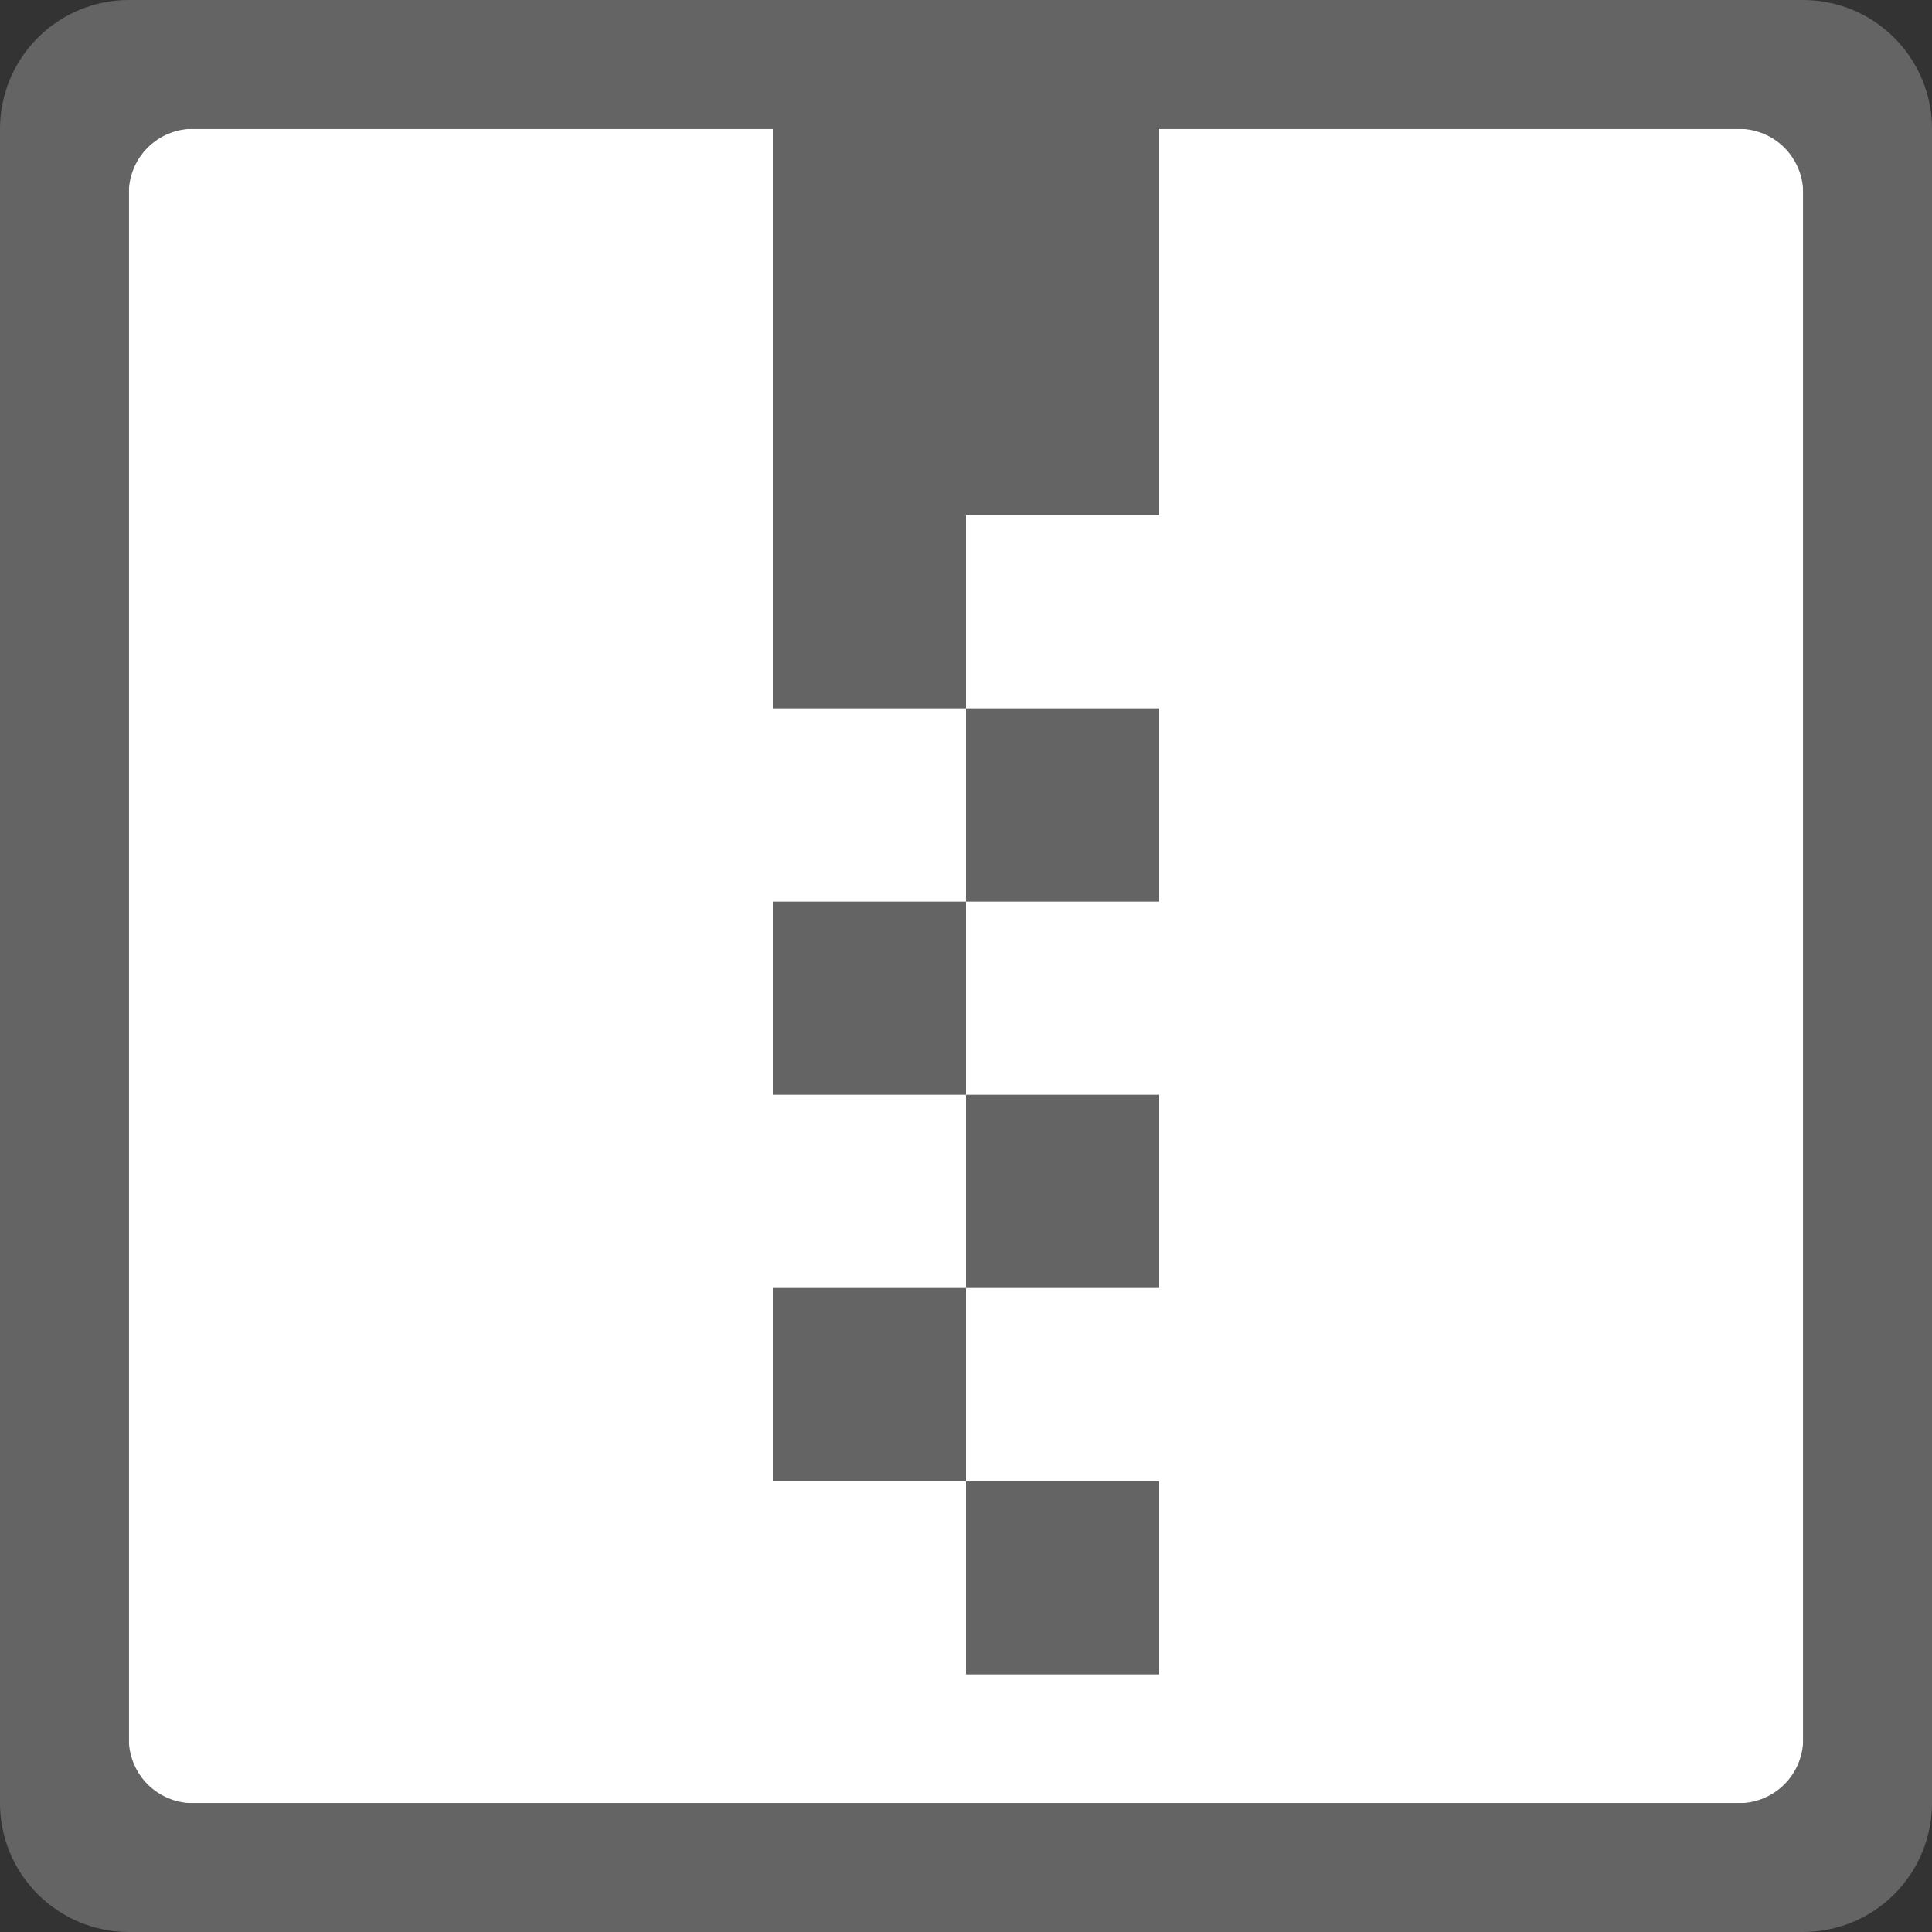
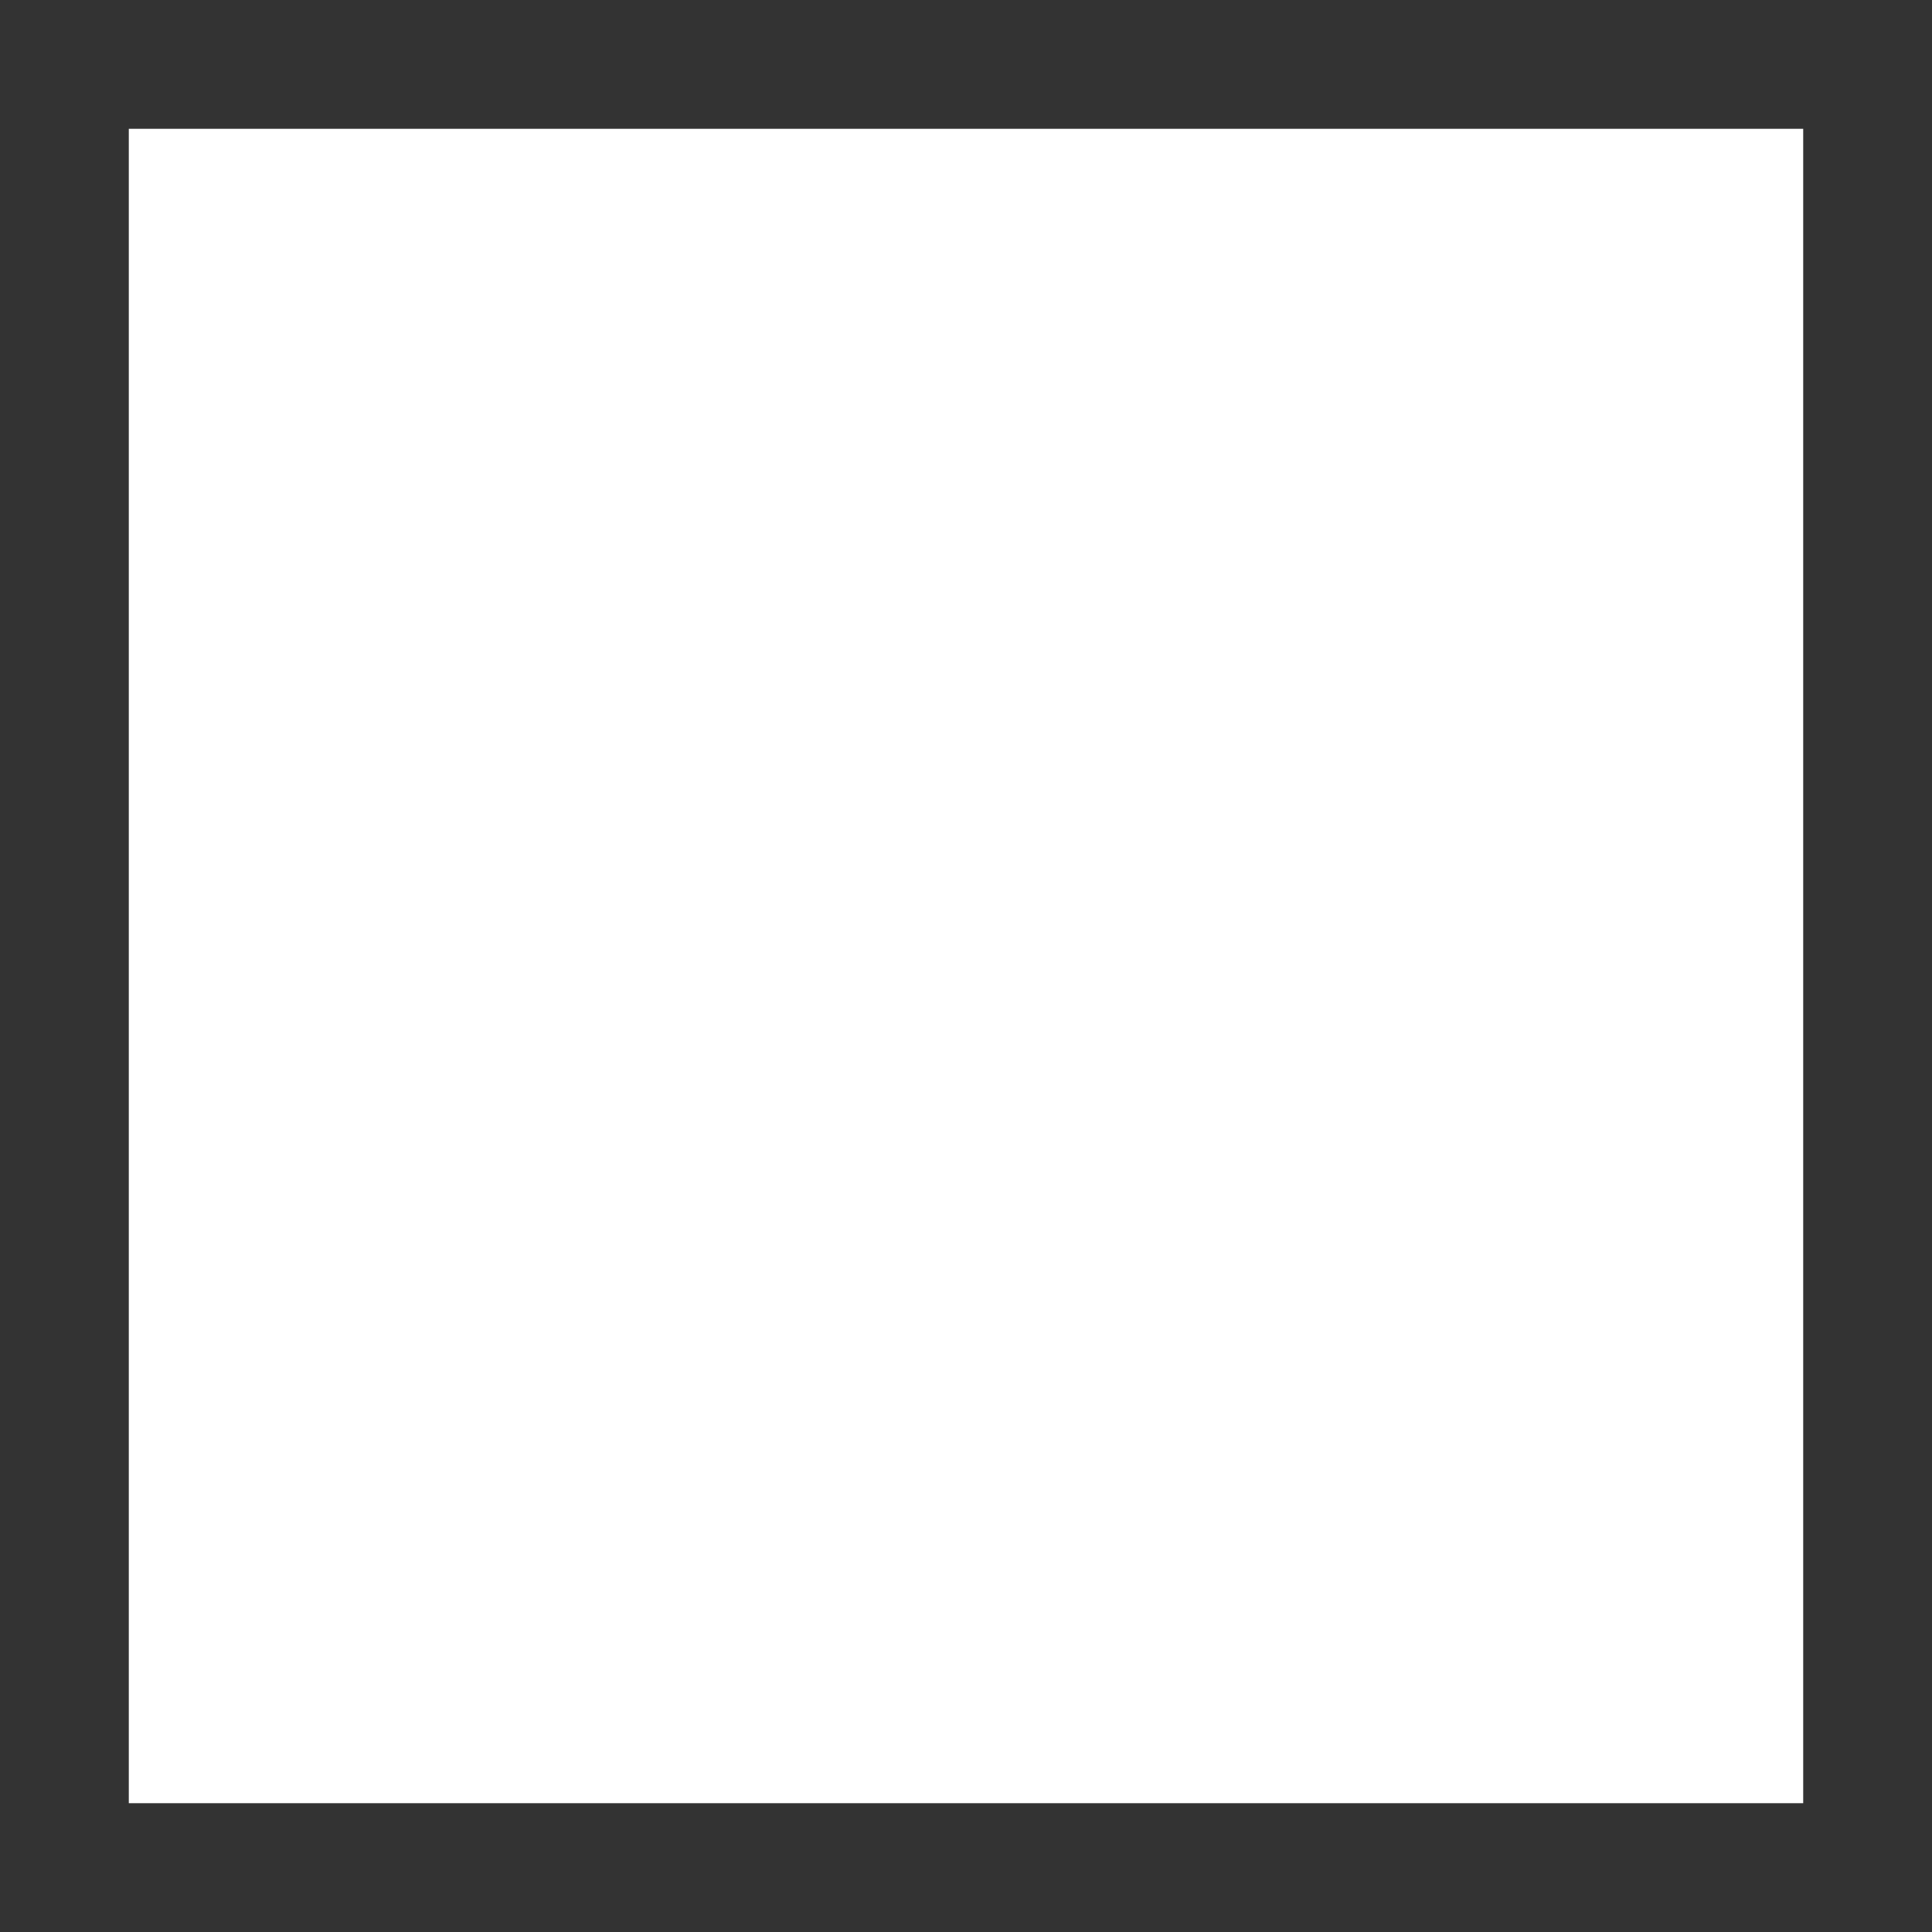
<svg xmlns="http://www.w3.org/2000/svg" width="24" height="24" viewBox="0 0 24 24" fill="none">
  <rect x="0" y="0" width="24" height="24" fill="#333333" stroke="none" />
  <path d="M1.6 1.6H22.4V22.4H1.6V1.6Z" fill="white" />
-   <path fill-rule="evenodd" clip-rule="evenodd" d="M22.4 24H1.6C1.176 24 0.769 23.831 0.469 23.531C0.169 23.231 0 22.824 0 22.4V1.6C0 1.176 0.169 0.769 0.469 0.469C0.769 0.169 1.176 0 1.6 0L22.4 0C22.824 0 23.231 0.169 23.531 0.469C23.831 0.769 24 1.176 24 1.6V22.4C24 22.824 23.831 23.231 23.531 23.531C23.231 23.831 22.824 24 22.4 24ZM22.4 2.4C22.4 2.188 22.316 1.984 22.166 1.834C22.016 1.684 21.812 1.6 21.6 1.6H14.4V6.4H12V8.8H9.6V1.6H2.4C2.188 1.6 1.984 1.684 1.834 1.834C1.684 1.984 1.6 2.188 1.6 2.4V21.6C1.6 21.812 1.684 22.016 1.834 22.166C1.984 22.316 2.188 22.4 2.4 22.4H21.6C21.812 22.4 22.016 22.316 22.166 22.166C22.316 22.016 22.4 21.812 22.4 21.6V2.4ZM14.4 11.2H12V8.8H14.4V11.2ZM14.4 16H12V13.6H14.4V16ZM14.4 20.8H12V18.4H14.4V20.8ZM9.6 18.4V16H12V18.4H9.6ZM9.6 13.6V11.2H12V13.6H9.6Z" fill="#646464" />
</svg>